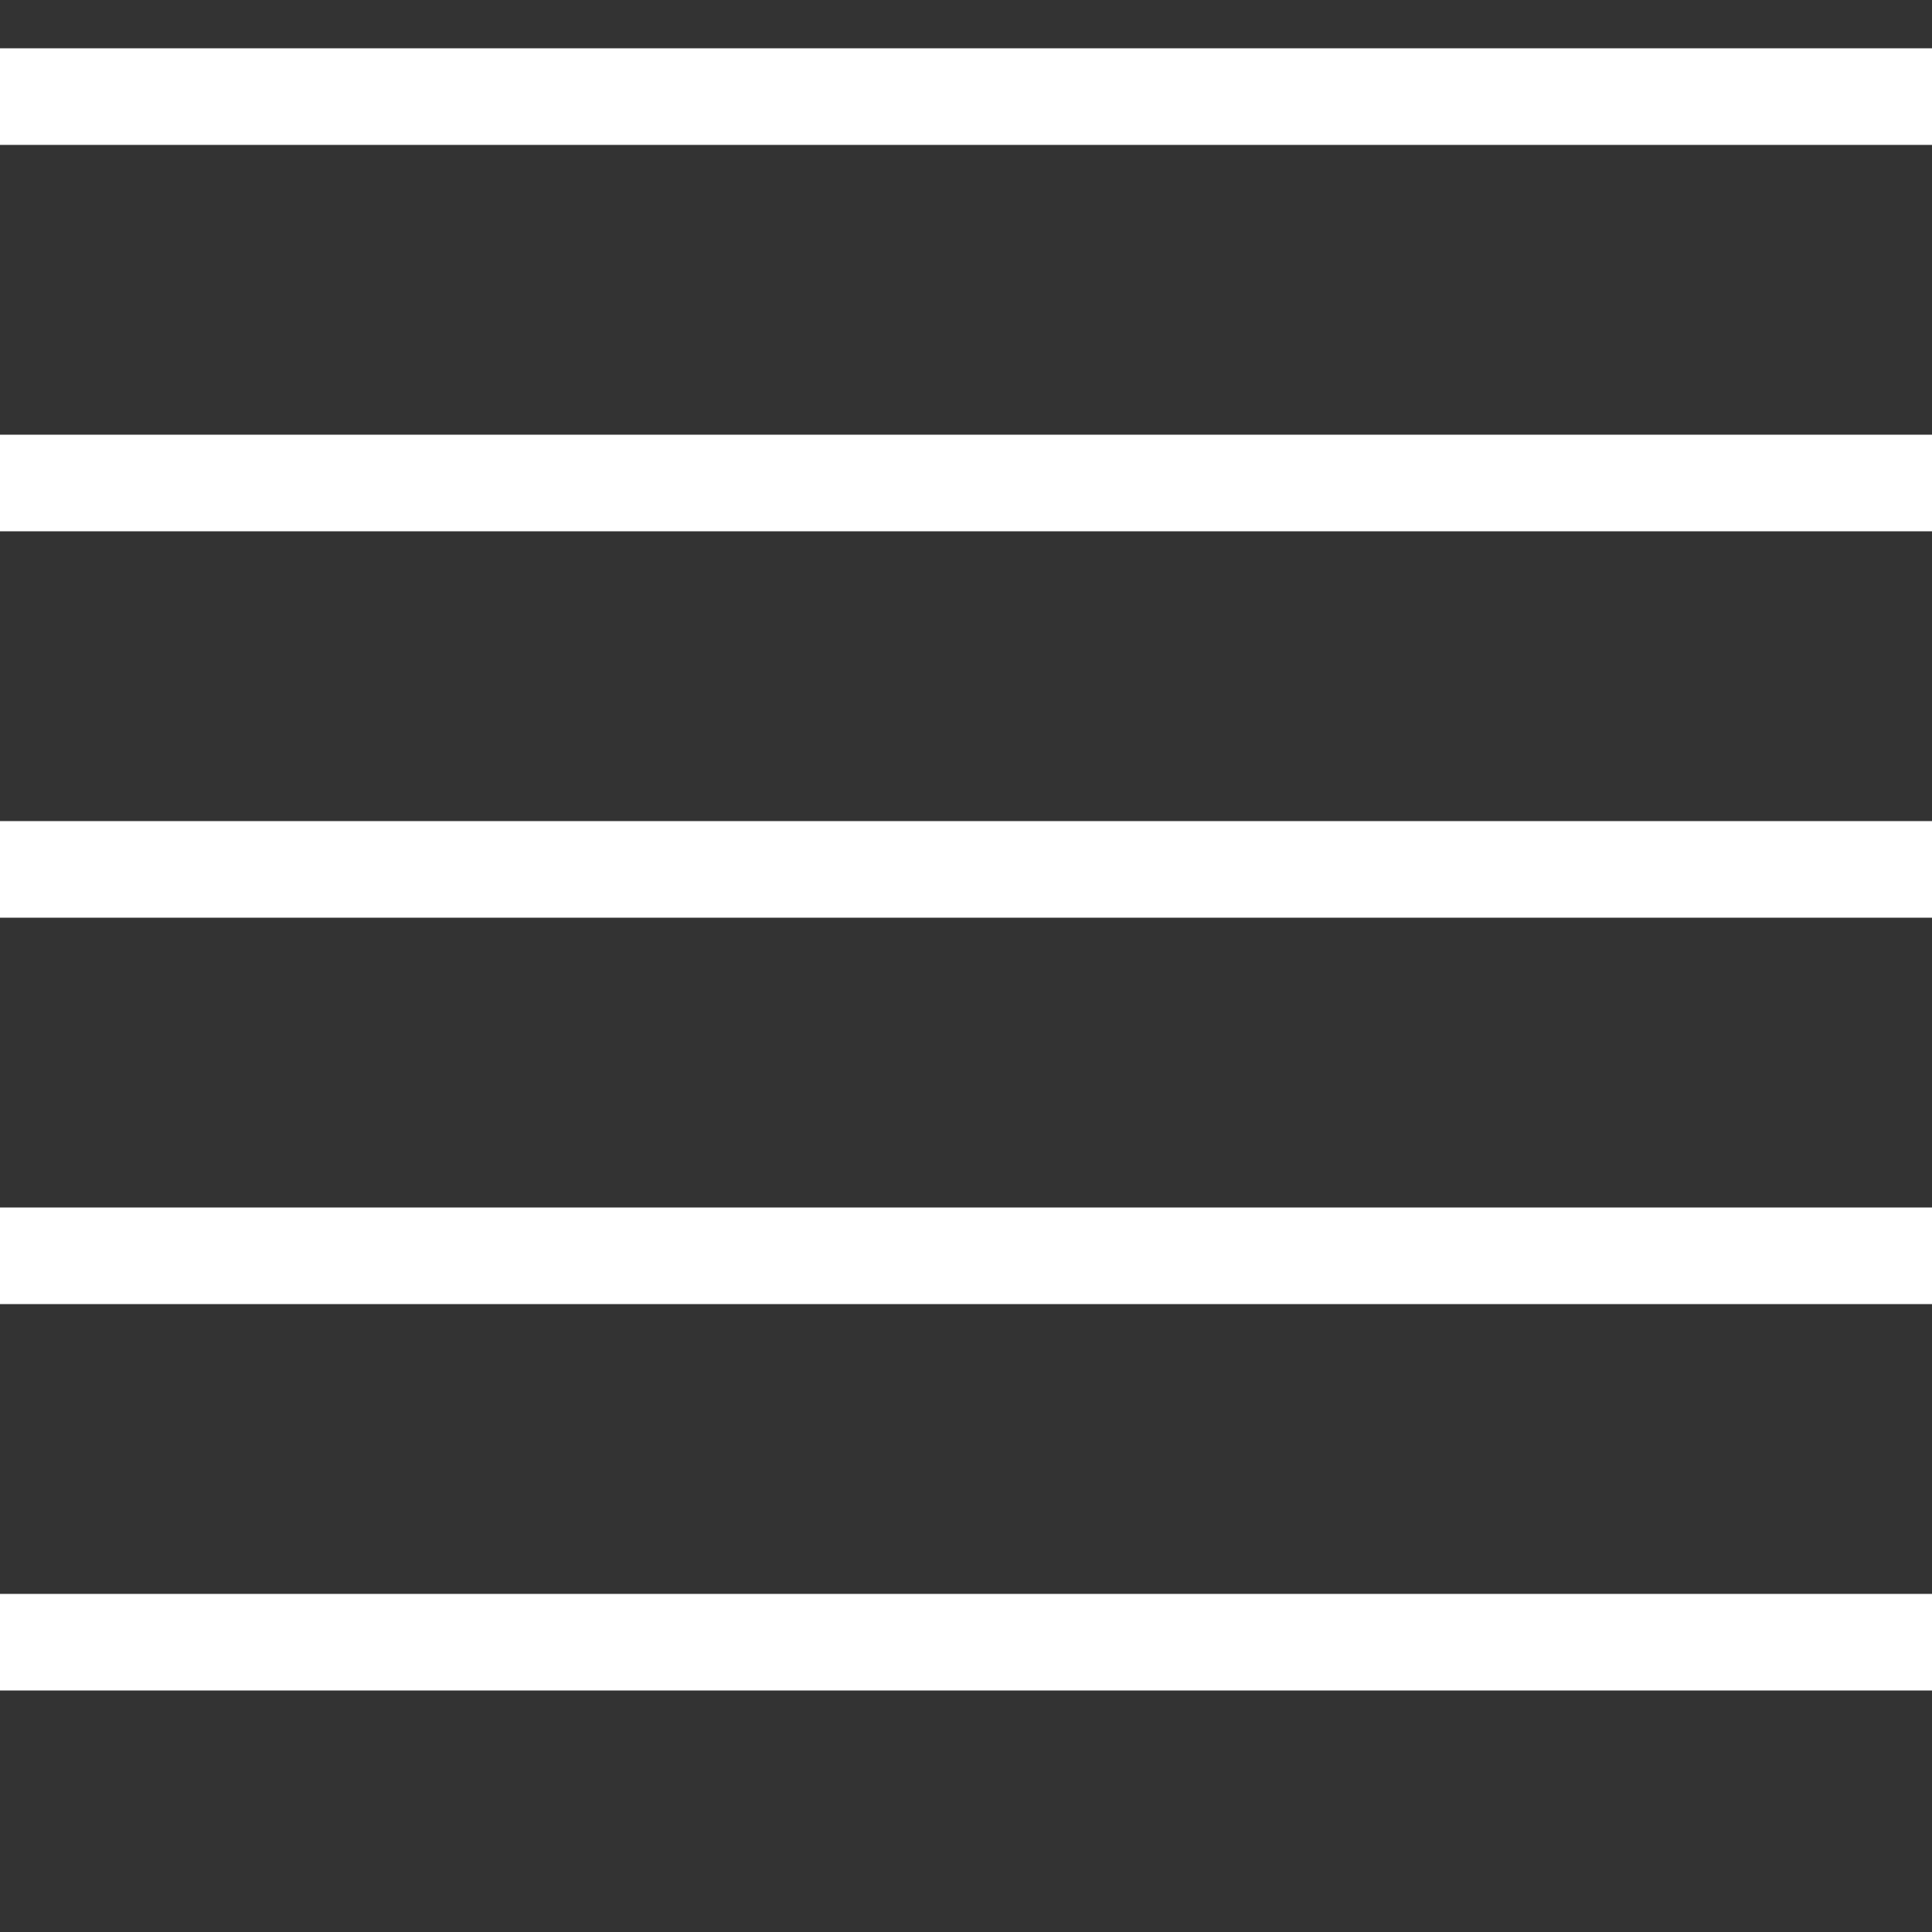
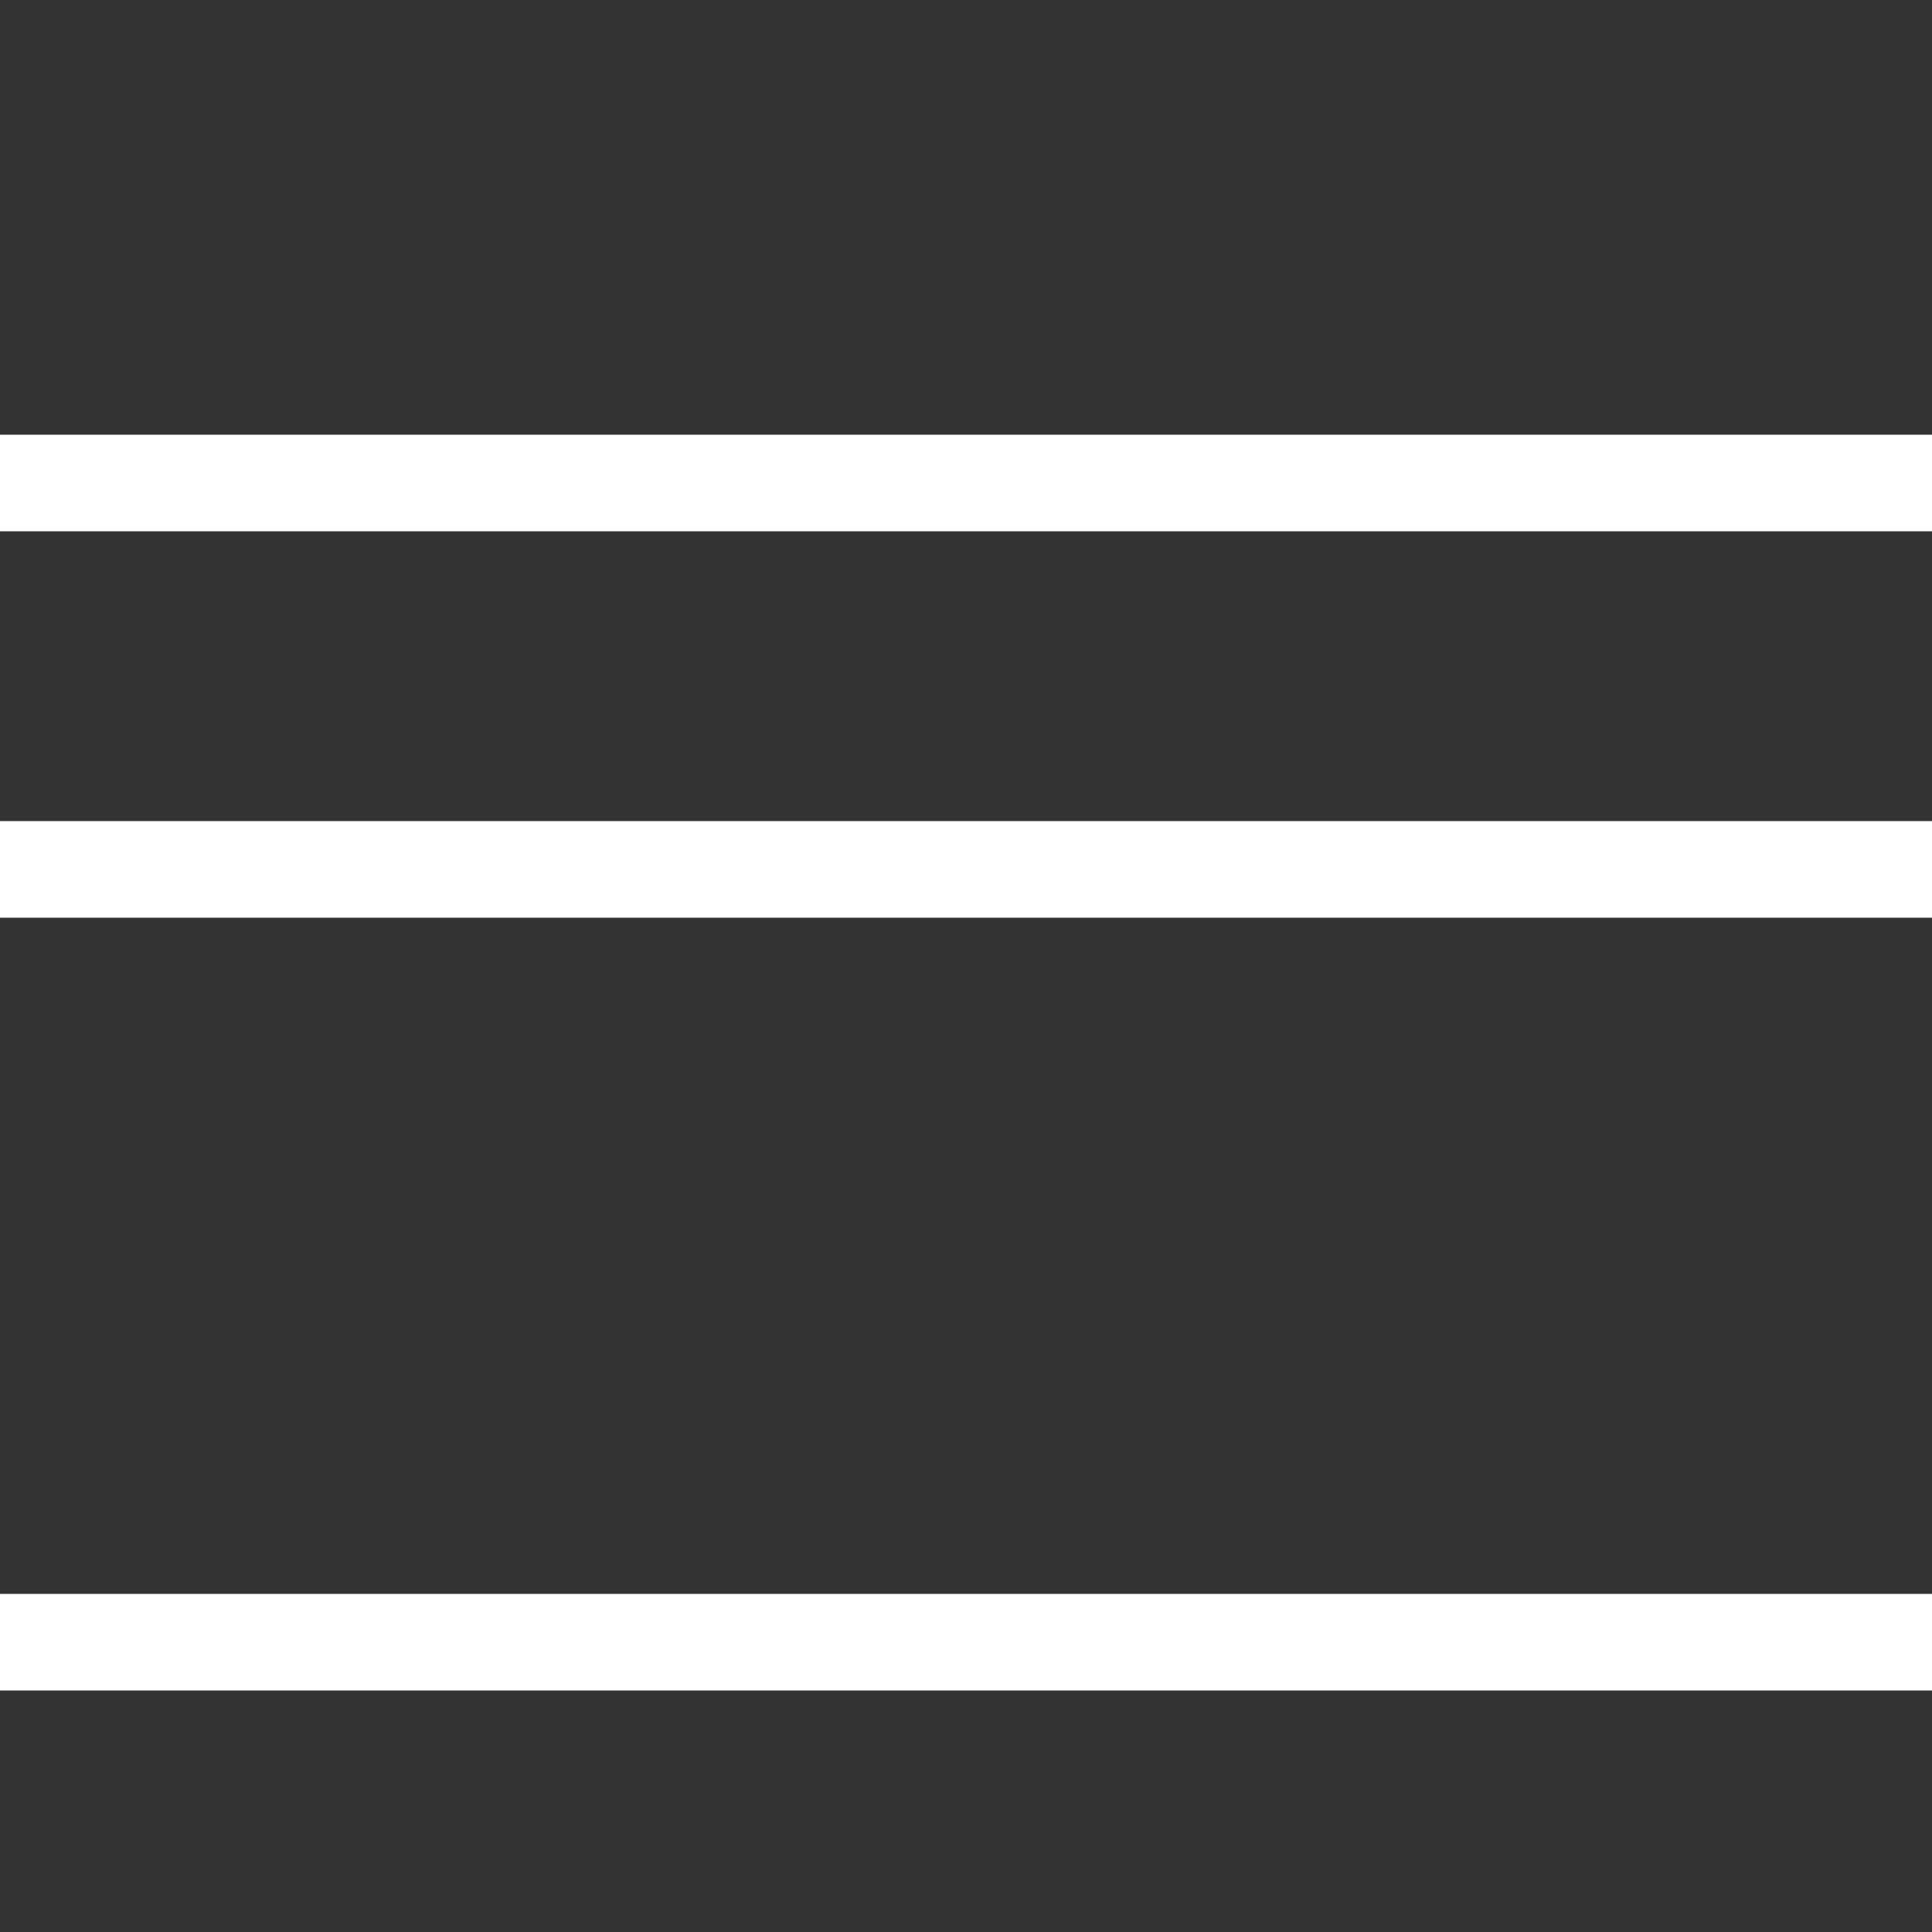
<svg xmlns="http://www.w3.org/2000/svg" xmlns:ns1="http://sodipodi.sourceforge.net/DTD/sodipodi-0.dtd" xmlns:ns2="http://www.inkscape.org/namespaces/inkscape" width="100" height="100" viewBox="0 0 100 100" id="svg2" ns1:docname="code.svg">
  <rect x="0" y="0" width="100" height="100" fill="#333333" stroke="none" />
  <defs id="defs4" />
  <g ns2:label="Layer 1" ns2:groupmode="layer" id="layer1" transform="translate(0,0)">
-     <line x1="0" y1="5" x2="100" y2="5" style="fill:none;stroke:#FFFFFF;stroke-width:5" />
    <line x1="0" y1="25" x2="100" y2="25" style="fill:none;stroke:#FFFFFF;stroke-width:5" />
    <line x1="0" y1="45" x2="100" y2="45" style="fill:none;stroke:#FFFFFF;stroke-width:5" />
-     <line x1="0" y1="65" x2="100" y2="65" style="fill:none;stroke:#FFFFFF;stroke-width:5" />
    <line x1="0" y1="85" x2="100" y2="85" style="fill:none;stroke:#FFFFFF;stroke-width:5" />
  </g>
</svg>